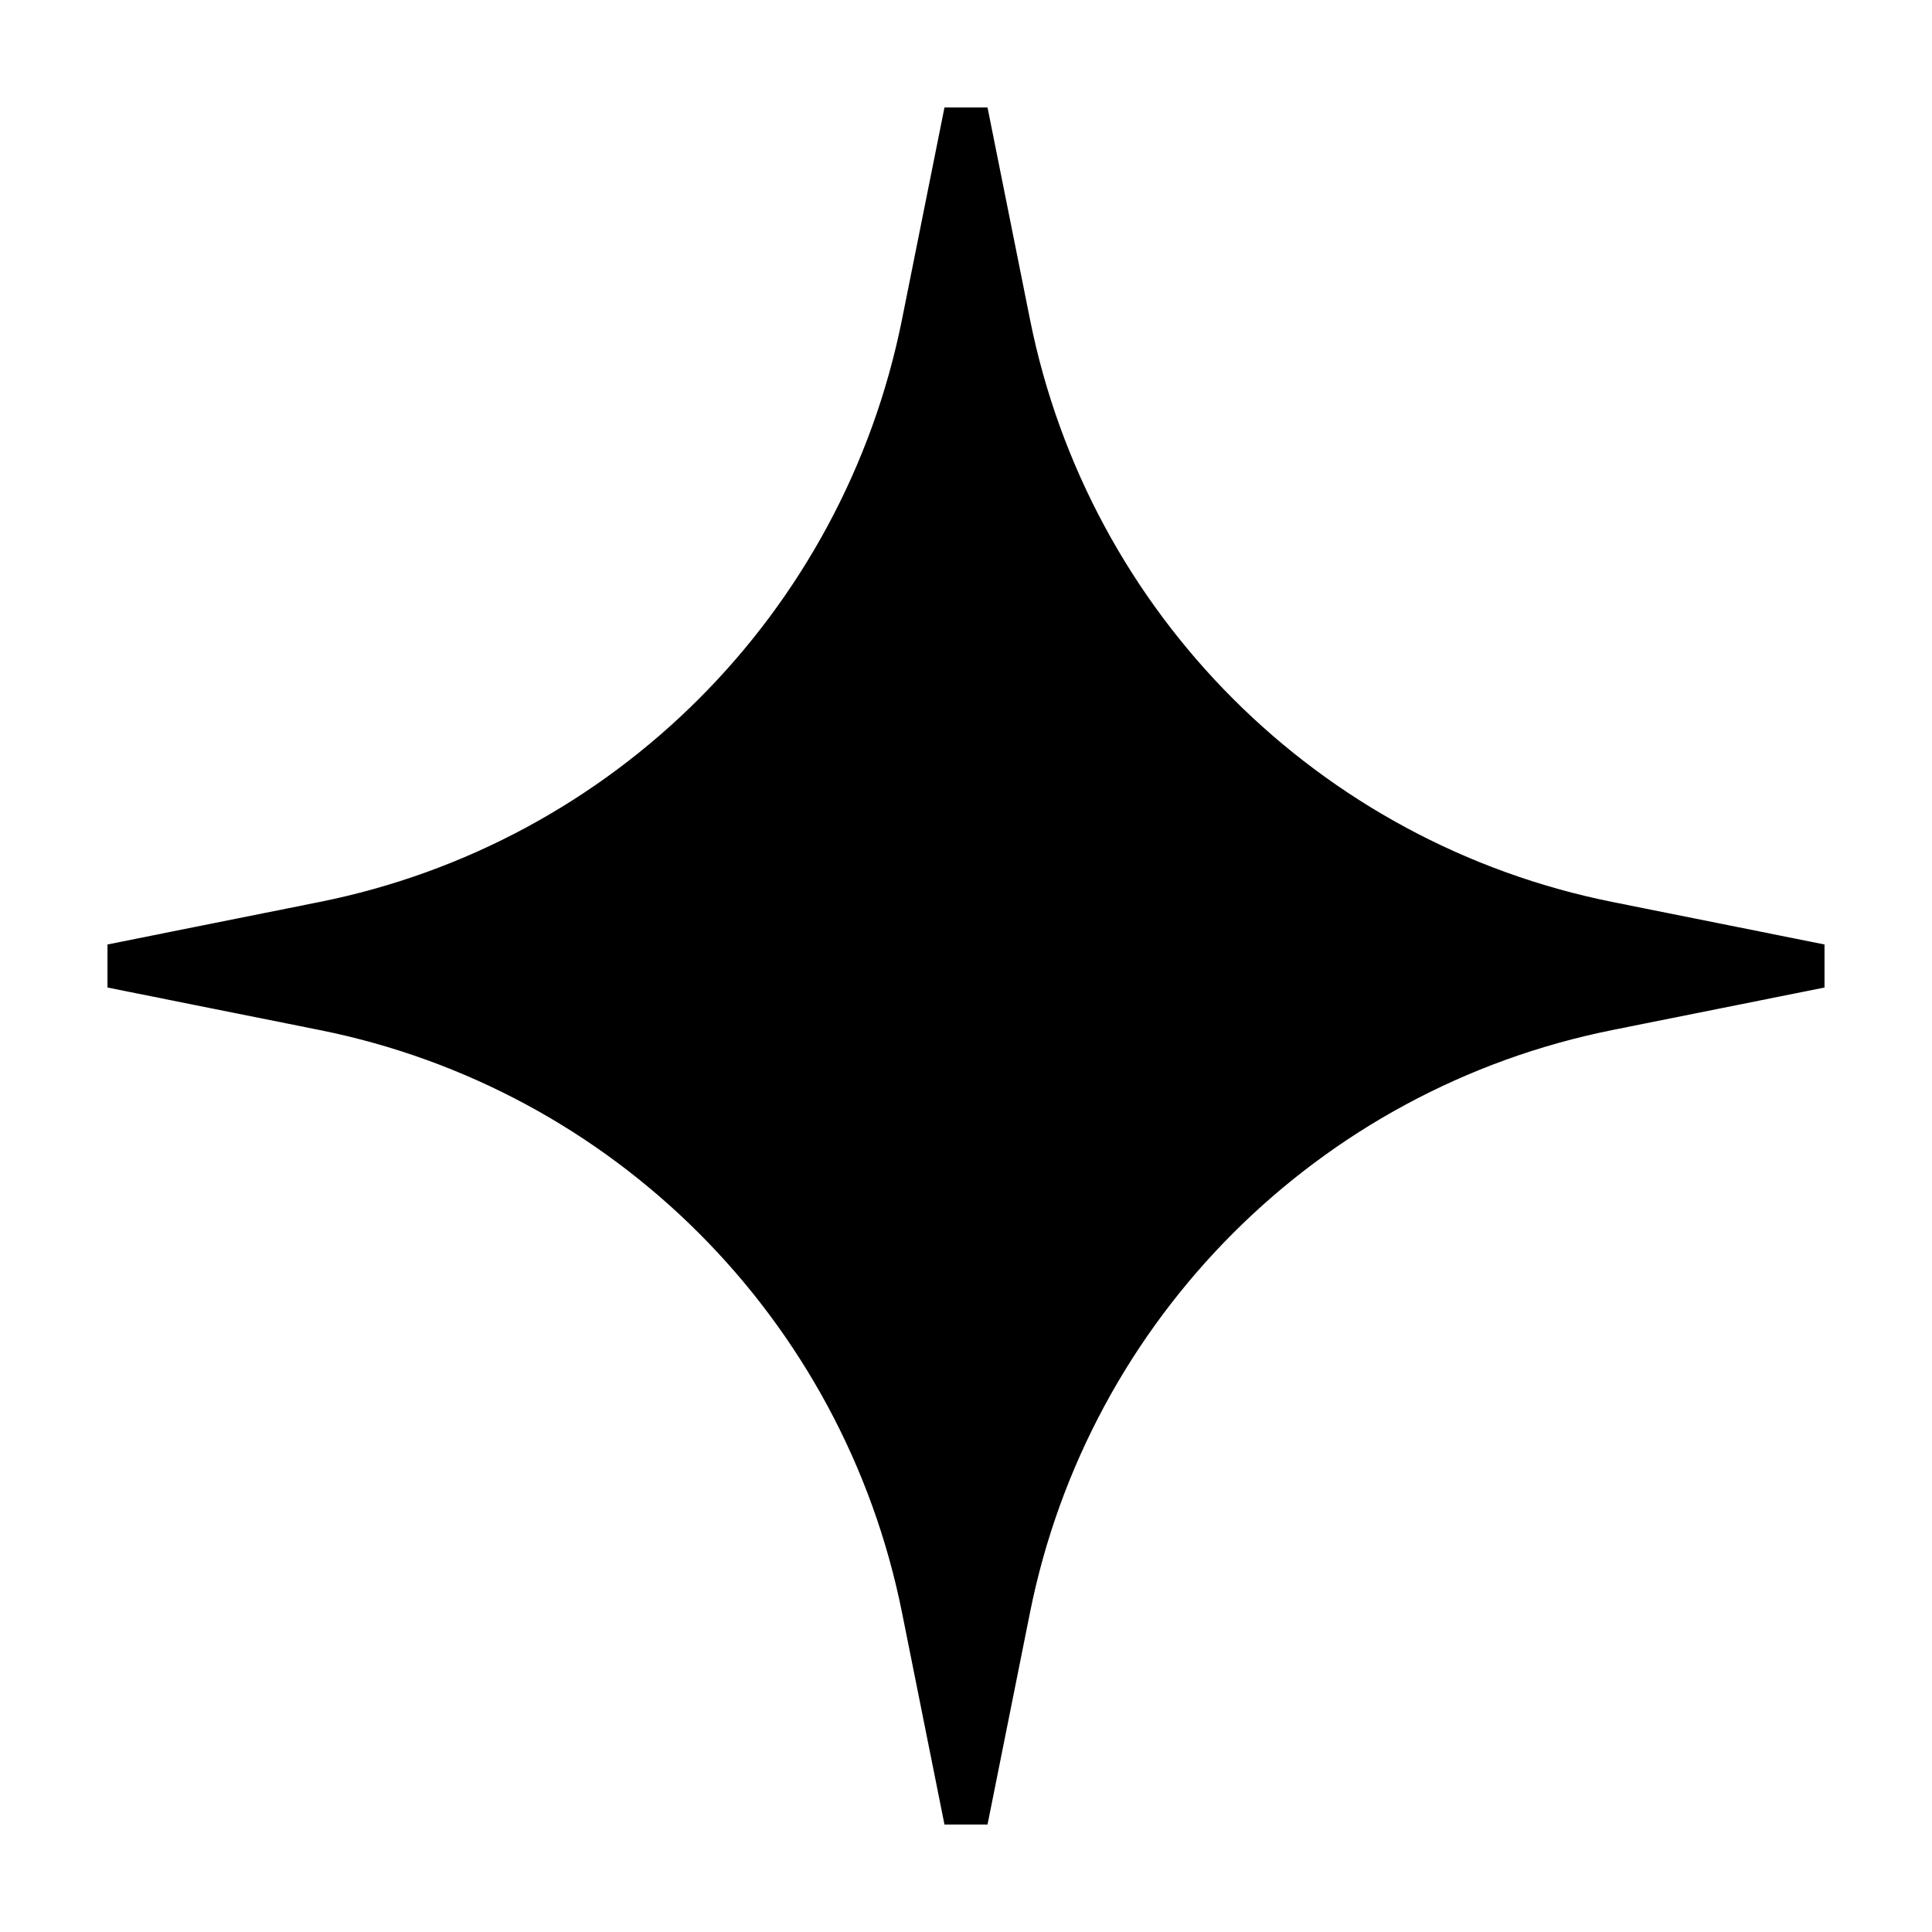
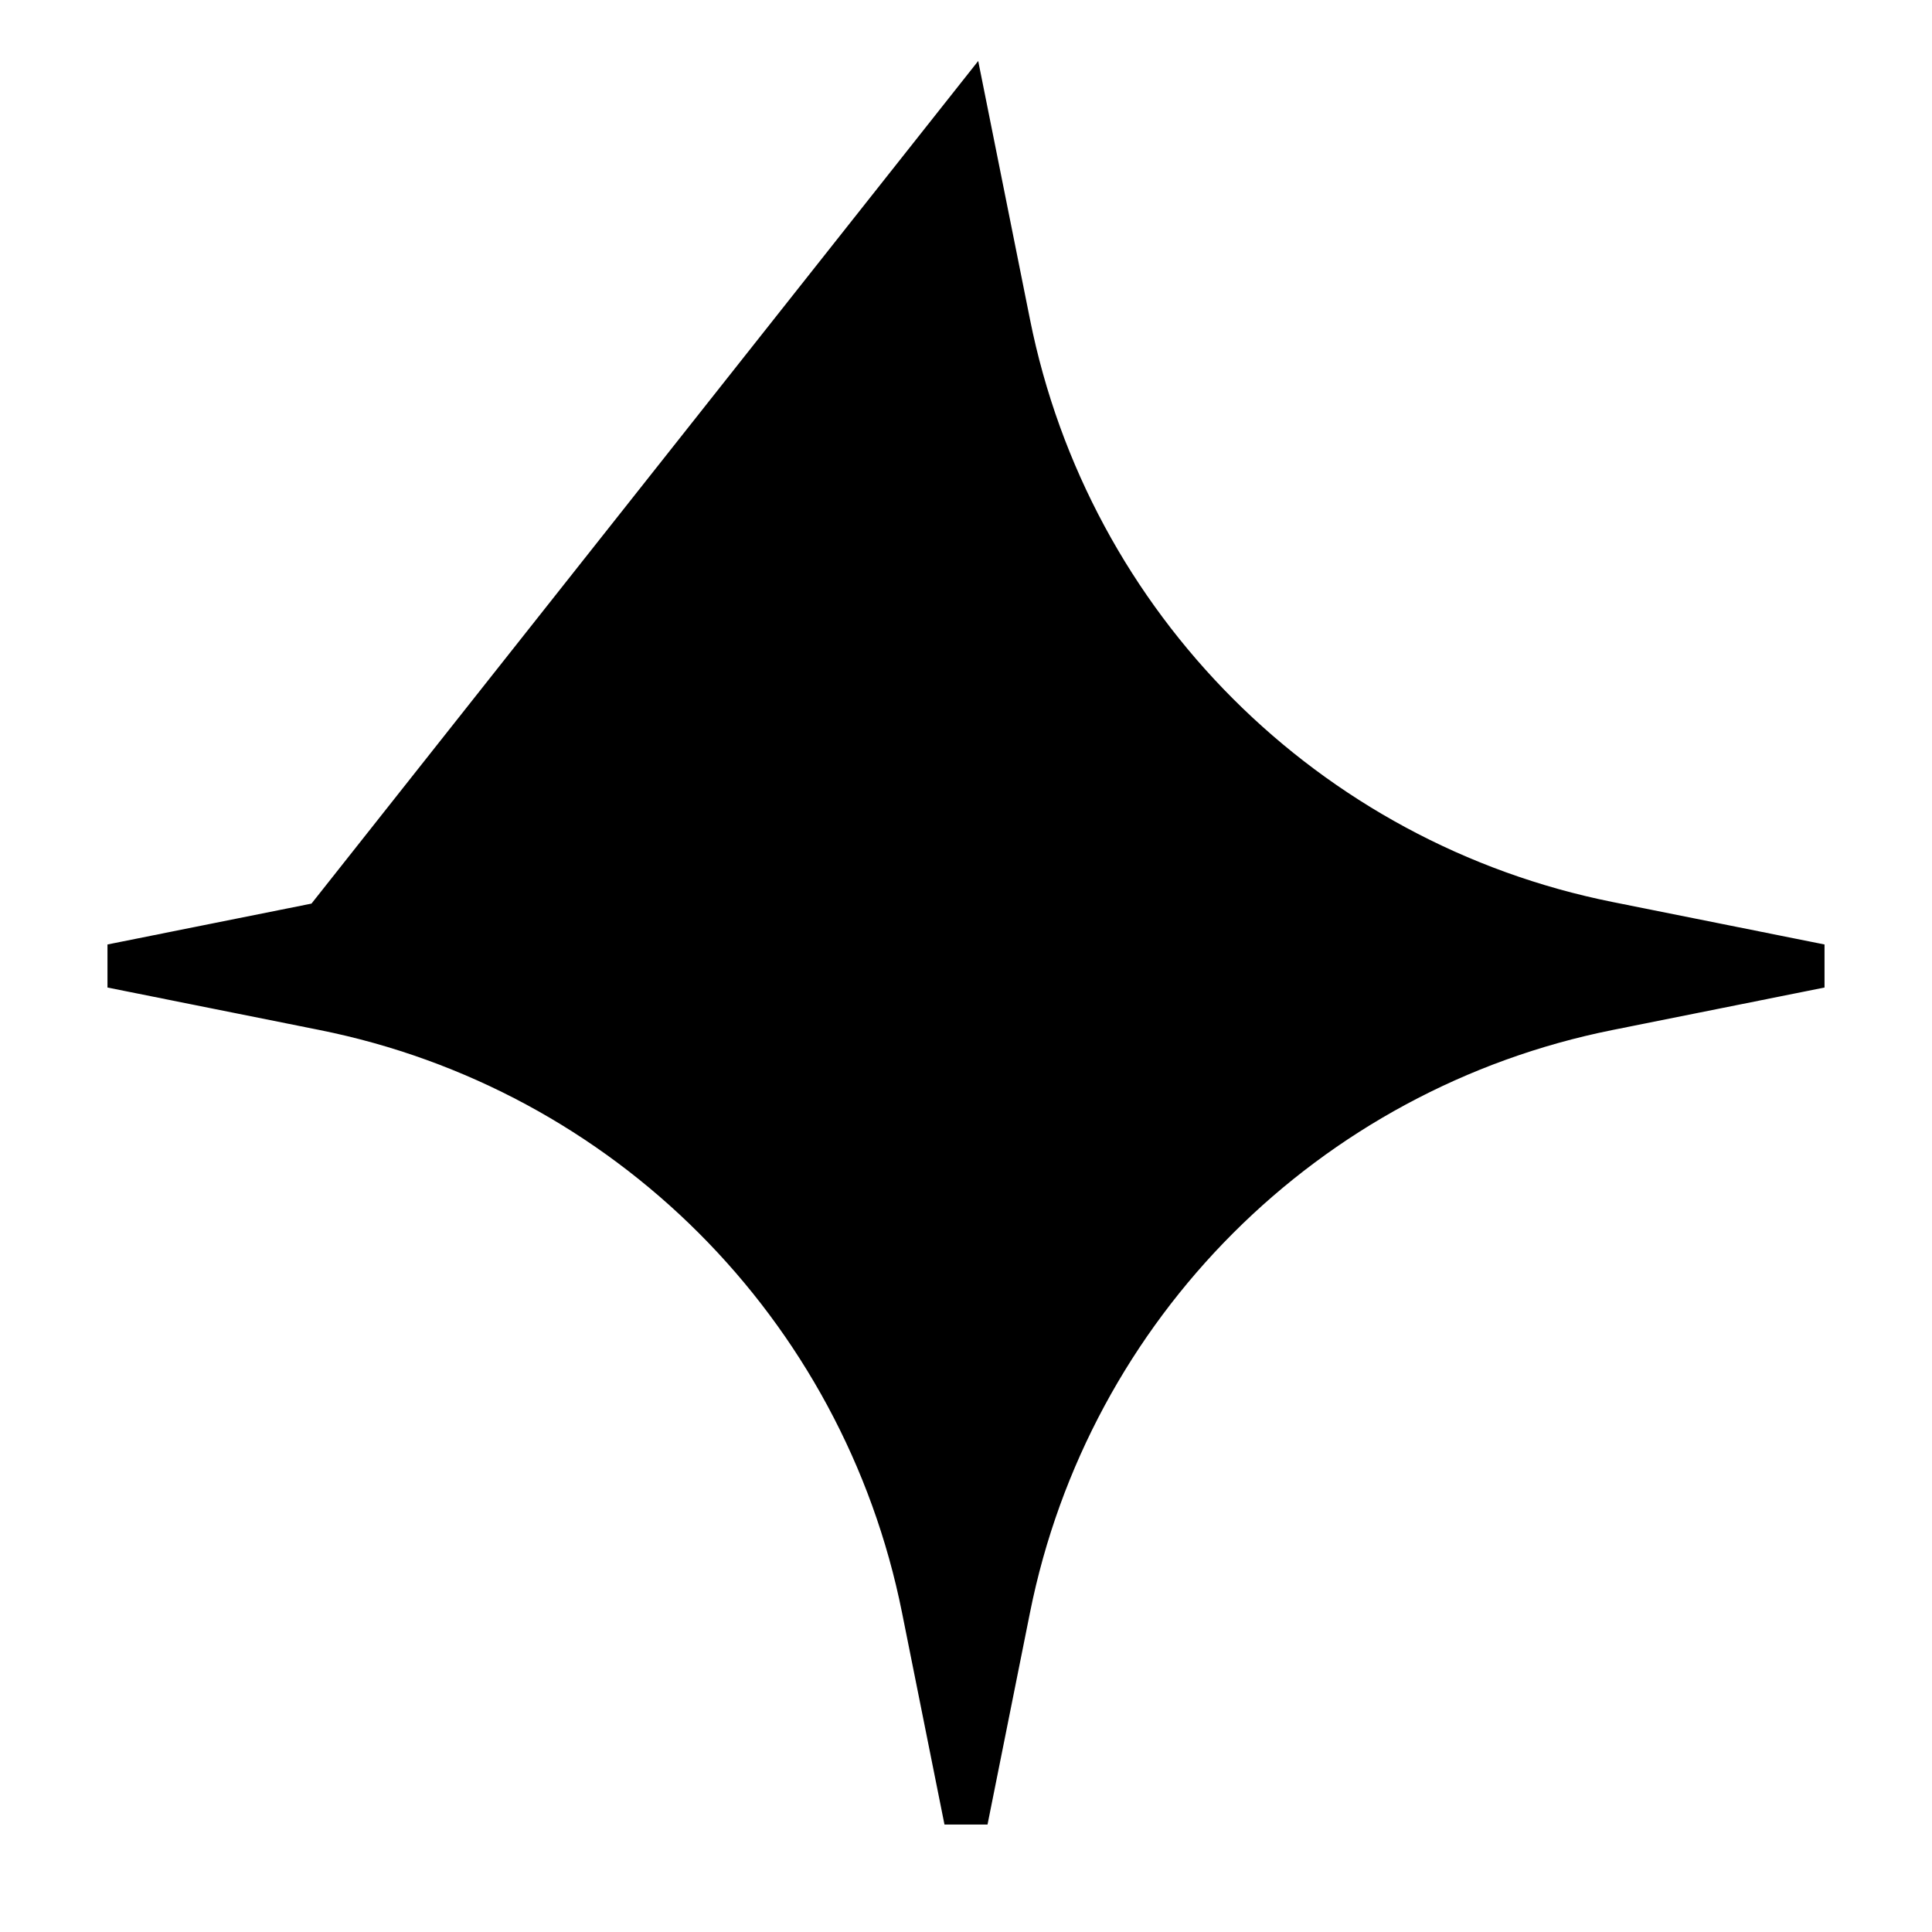
<svg xmlns="http://www.w3.org/2000/svg" width="44" height="44" viewBox="0 0 44 44" fill="none">
-   <path d="M22.967 7.372L23.457 7.273L22.967 7.372C24.347 14.265 29.735 19.653 36.628 21.033L41.454 22L36.628 22.967L36.727 23.457L36.628 22.967C29.735 24.347 24.347 29.735 22.967 36.628L23.457 36.727L22.967 36.628L22 41.454L21.033 36.628C19.653 29.735 14.265 24.347 7.372 22.967L7.273 23.457L7.372 22.967L2.546 22L7.372 21.033C14.265 19.653 19.653 14.265 21.033 7.372L22 2.546L22.967 7.372Z" fill="black" stroke="black" />
+   <path d="M22.967 7.372L23.457 7.273L22.967 7.372C24.347 14.265 29.735 19.653 36.628 21.033L41.454 22L36.628 22.967L36.727 23.457L36.628 22.967C29.735 24.347 24.347 29.735 22.967 36.628L23.457 36.727L22.967 36.628L22 41.454L21.033 36.628C19.653 29.735 14.265 24.347 7.372 22.967L7.273 23.457L7.372 22.967L2.546 22L7.372 21.033L22 2.546L22.967 7.372Z" fill="black" stroke="black" />
</svg>